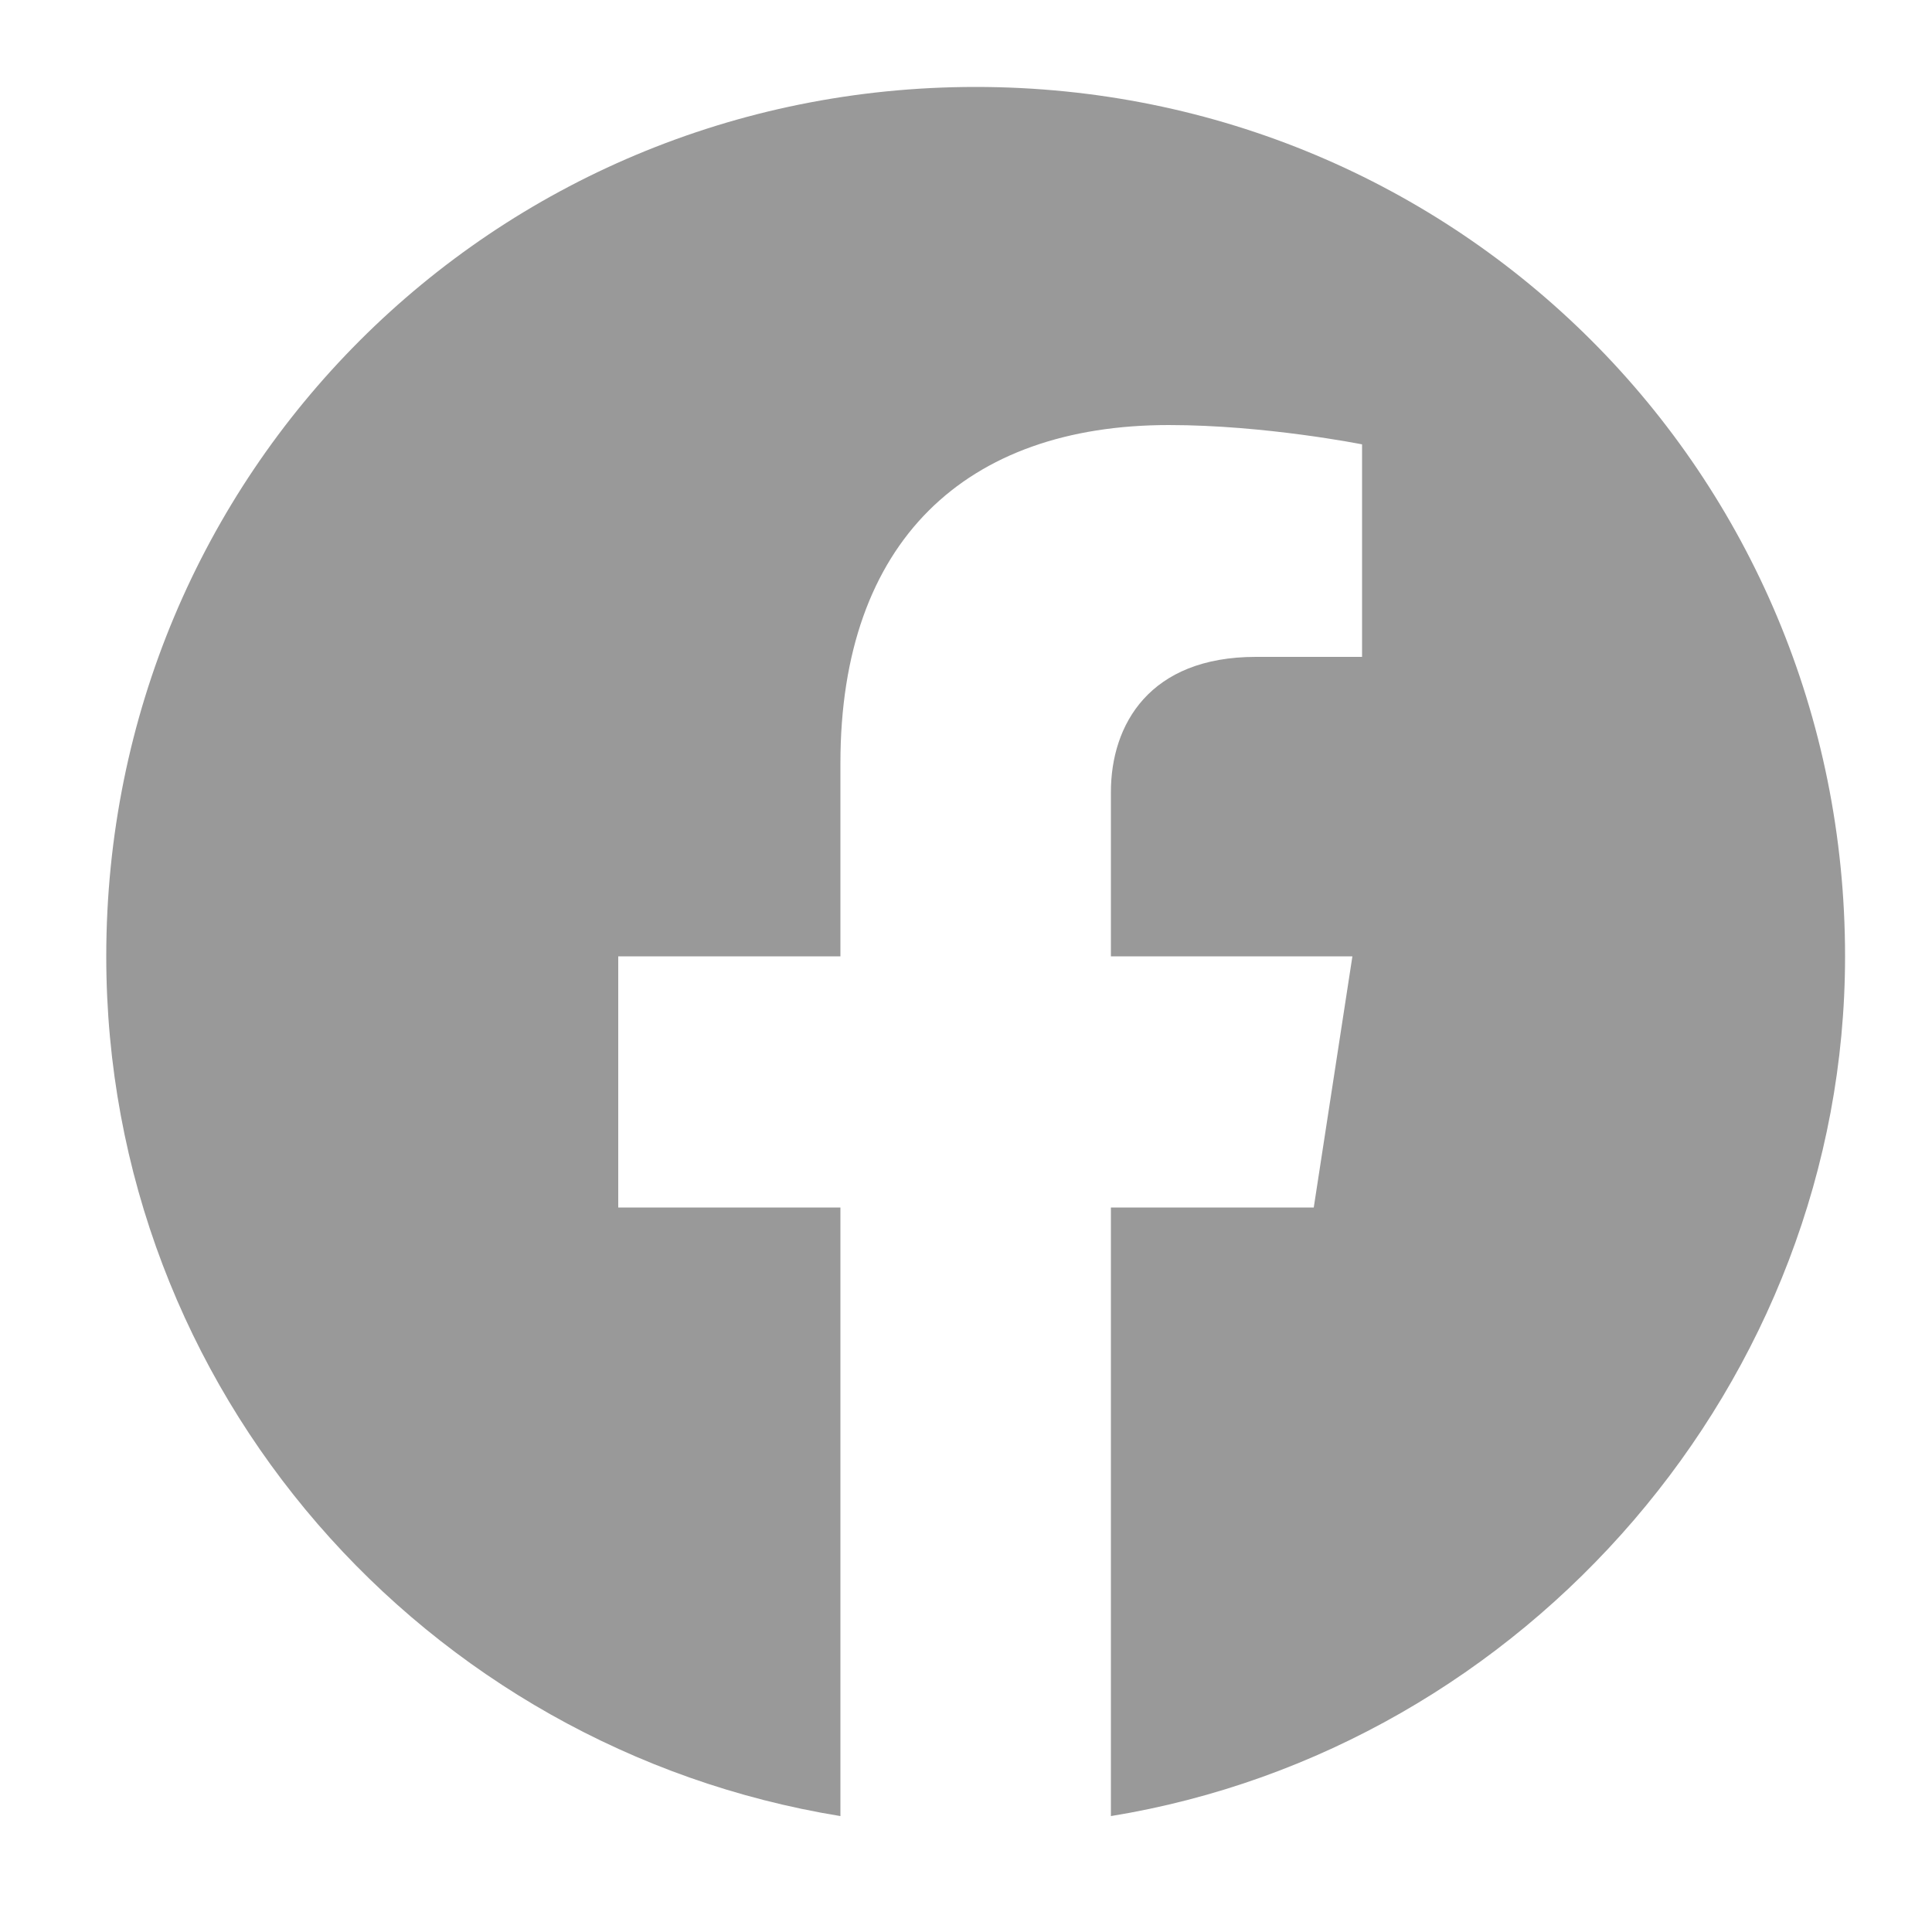
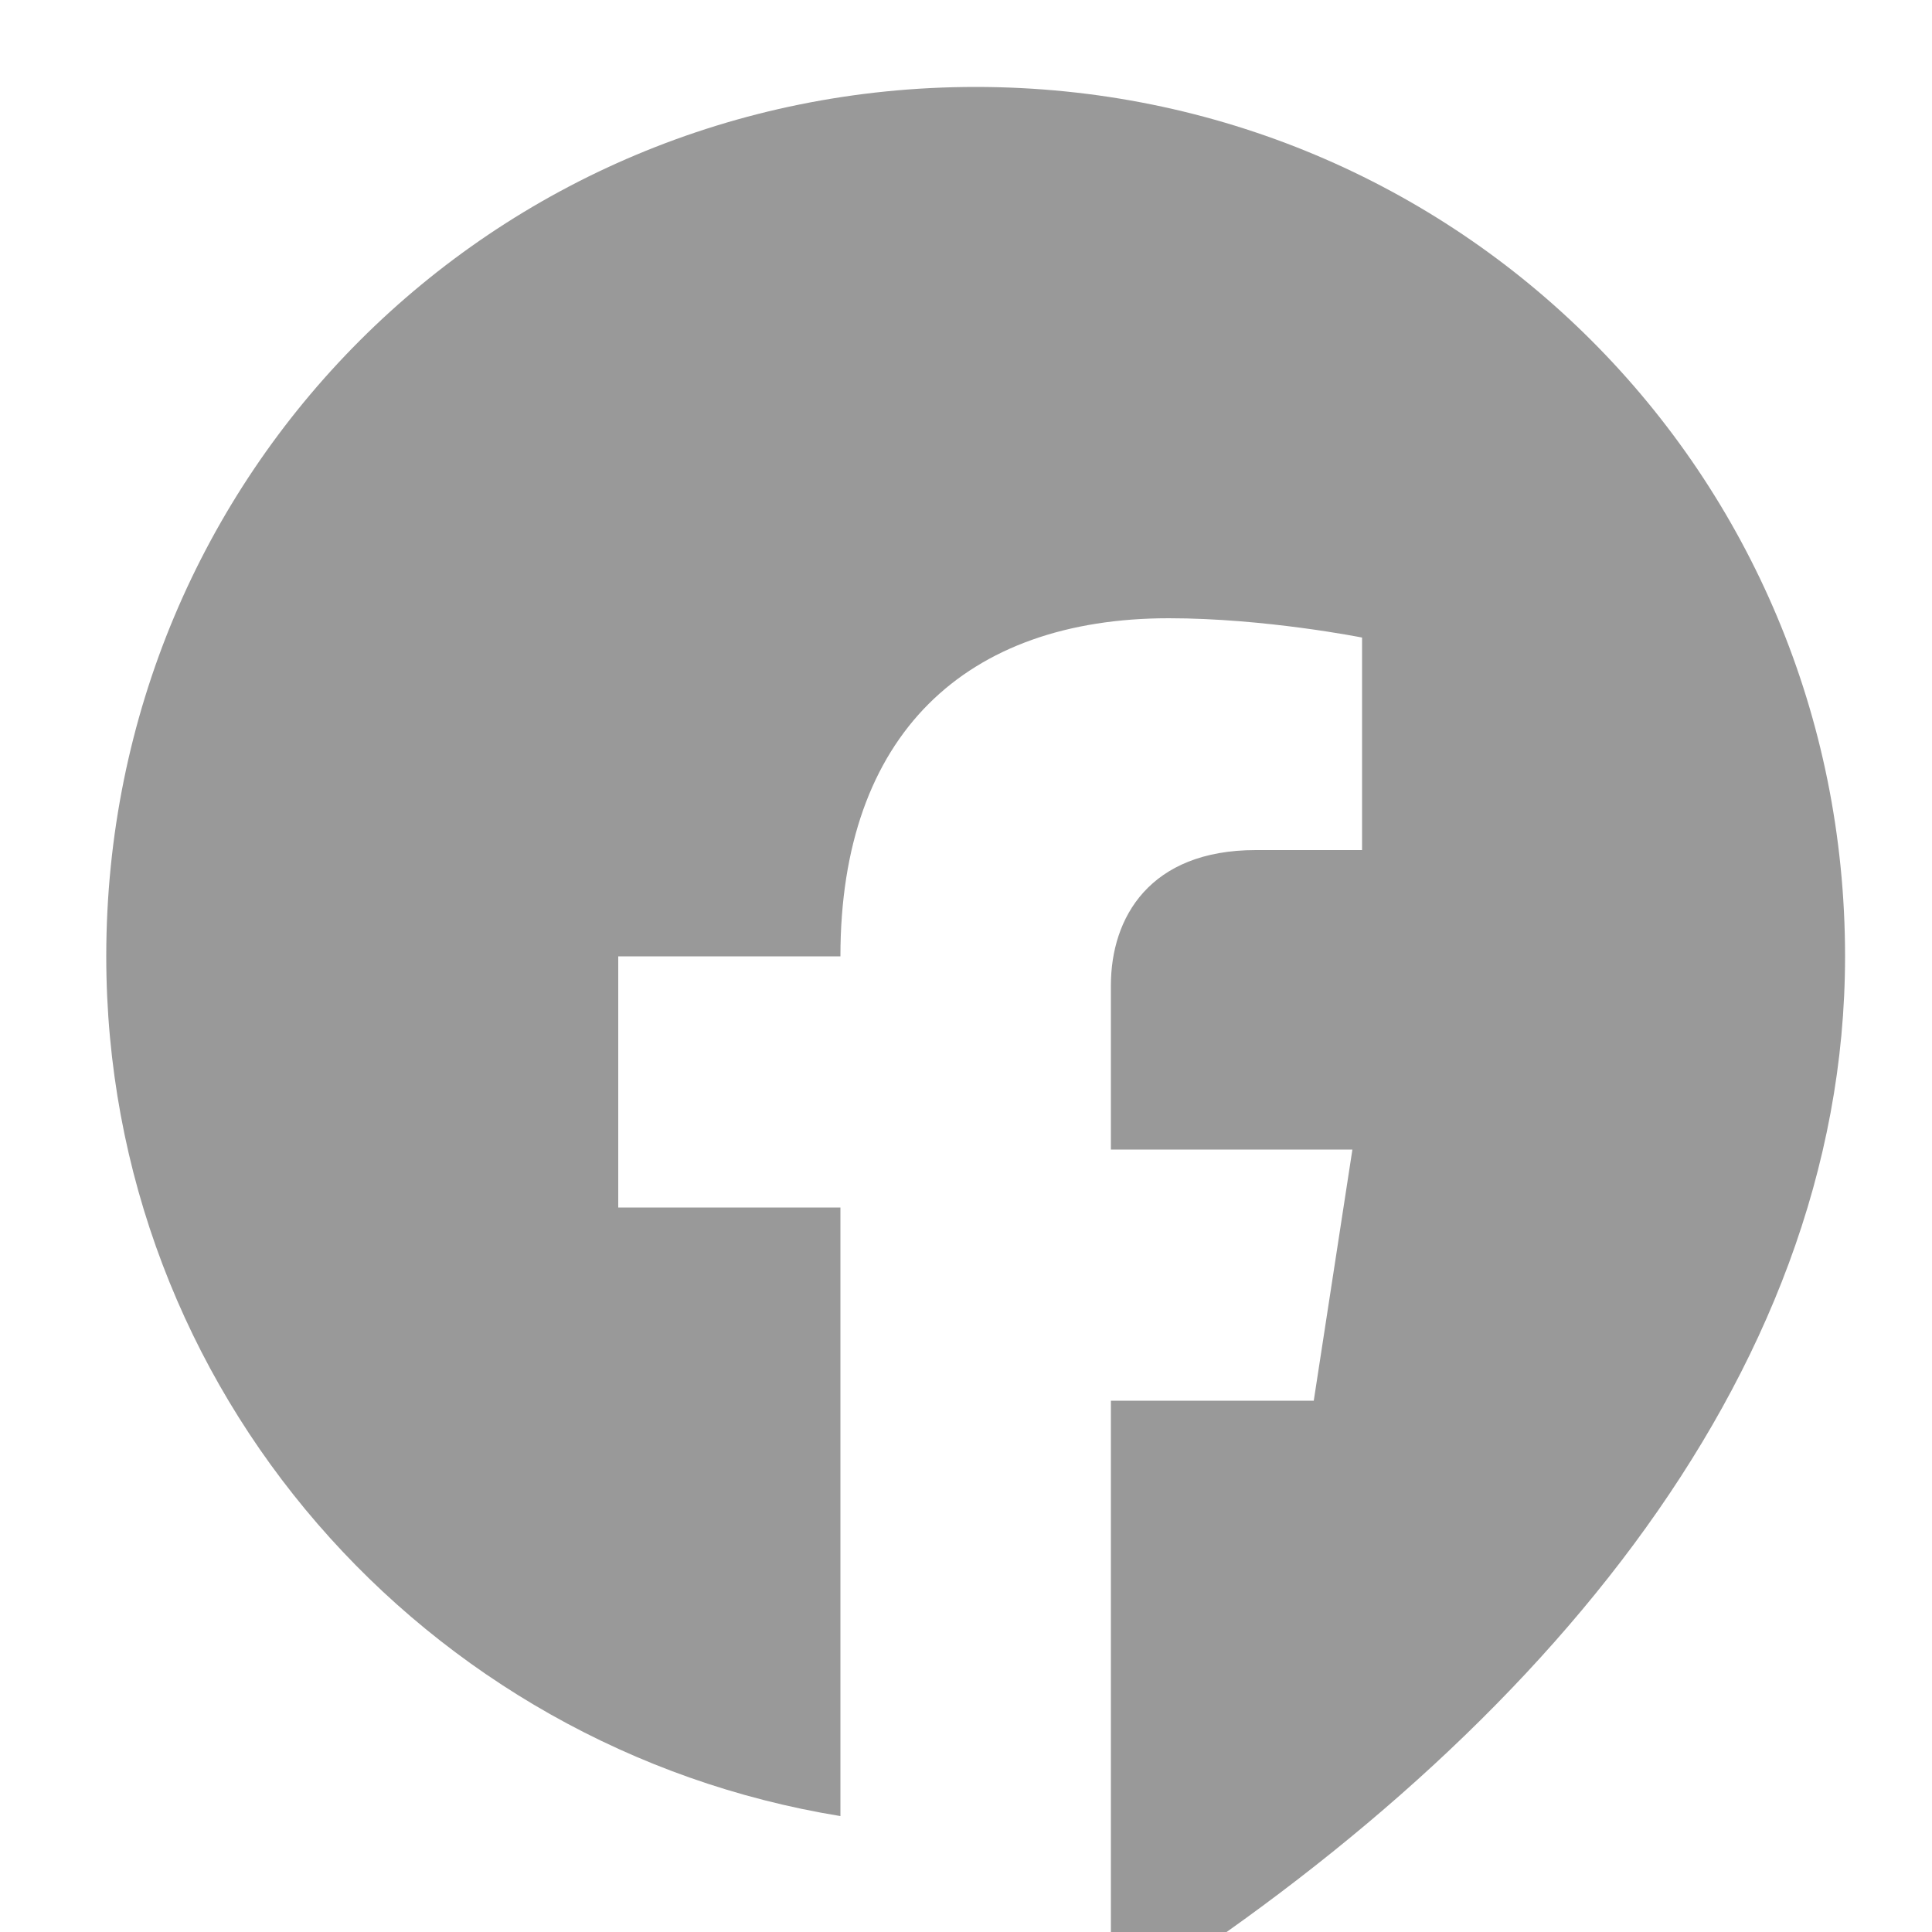
<svg xmlns="http://www.w3.org/2000/svg" version="1.1" id="レイヤー_1" x="0px" y="0px" viewBox="0 0 20 20" style="enable-background:new 0 0 20 20;" xml:space="preserve">
  <style type="text/css">
	.st0{fill:#999999;enable-background:new    ;}
</style>
  <g>
-     <path class="st0" d="M19.1,9.9c0-5-4-9-9-9c-5,0-9,4-9,9c0,4.5,3.3,8.2,7.6,8.9v-6.3H6.4V9.9h2.3v-2c0-2.3,1.3-3.5,3.4-3.5   c1,0,2,0.2,2,0.2v2.2H13c-1.1,0-1.5,0.7-1.5,1.4v1.7H14l-0.4,2.6h-2.1v6.3C15.8,18.1,19.1,14.3,19.1,9.9z" />
+     <path class="st0" d="M19.1,9.9c0-5-4-9-9-9c-5,0-9,4-9,9c0,4.5,3.3,8.2,7.6,8.9v-6.3H6.4V9.9h2.3c0-2.3,1.3-3.5,3.4-3.5   c1,0,2,0.2,2,0.2v2.2H13c-1.1,0-1.5,0.7-1.5,1.4v1.7H14l-0.4,2.6h-2.1v6.3C15.8,18.1,19.1,14.3,19.1,9.9z" />
  </g>
</svg>